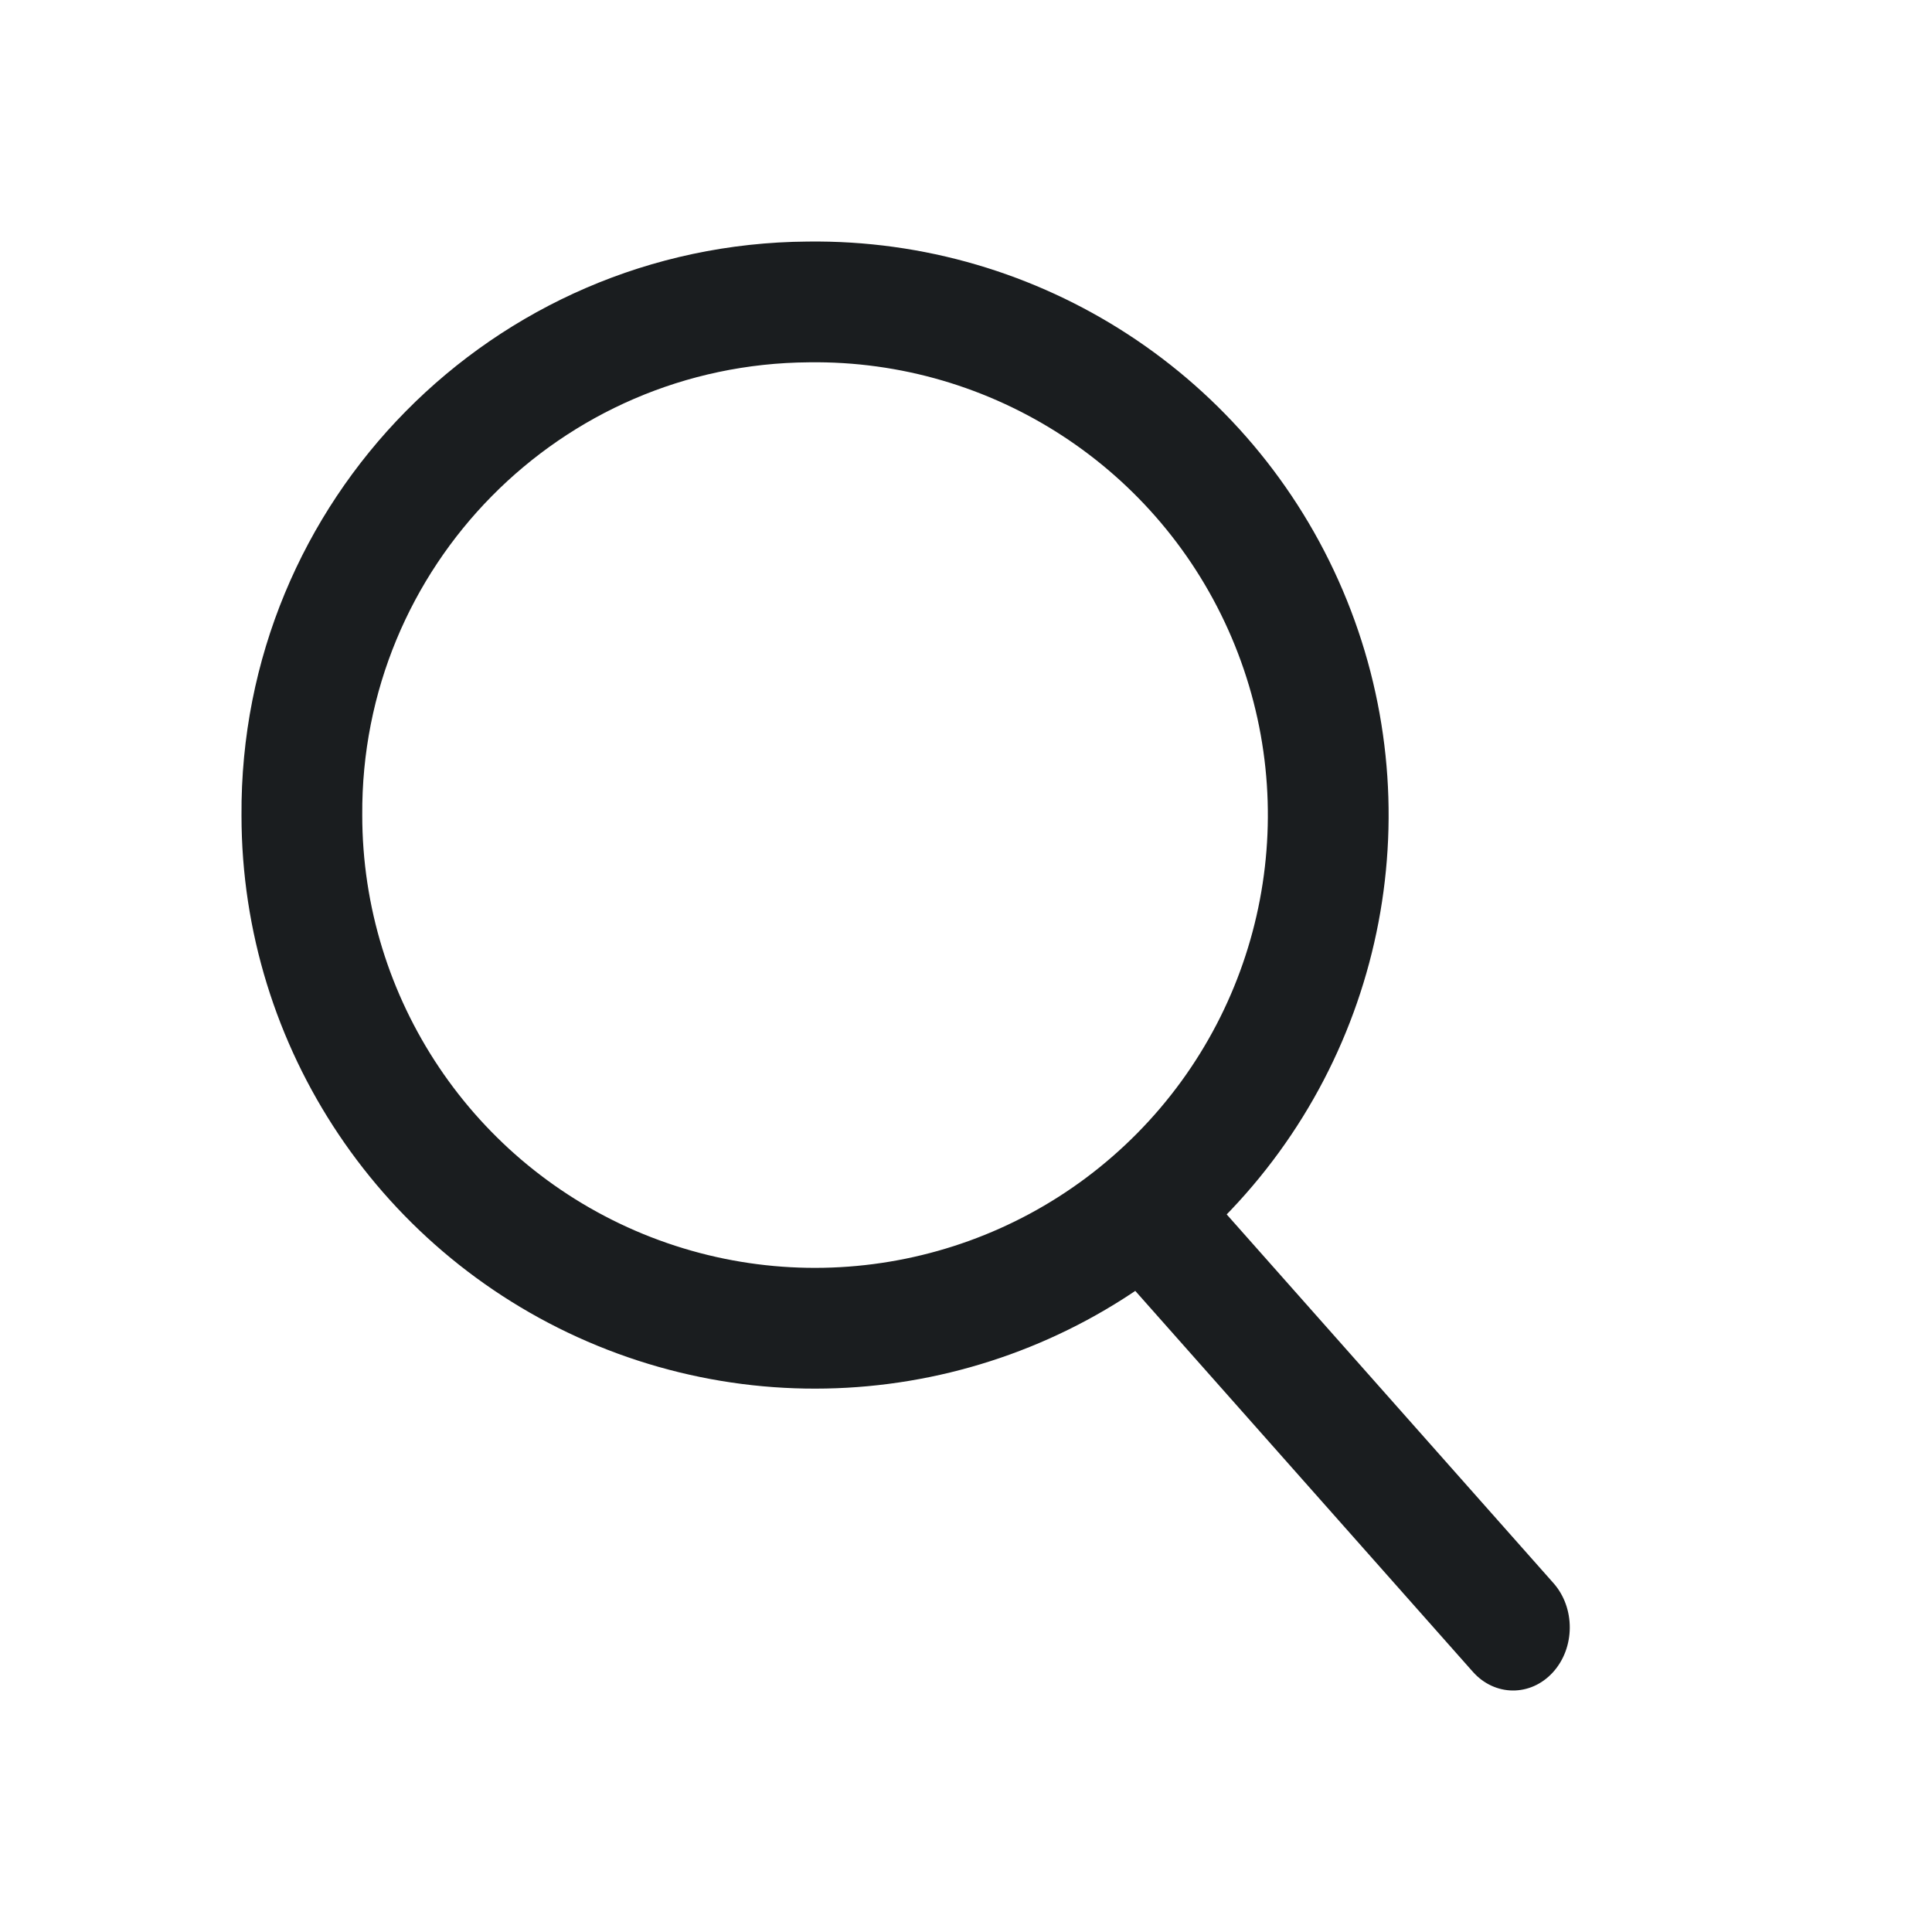
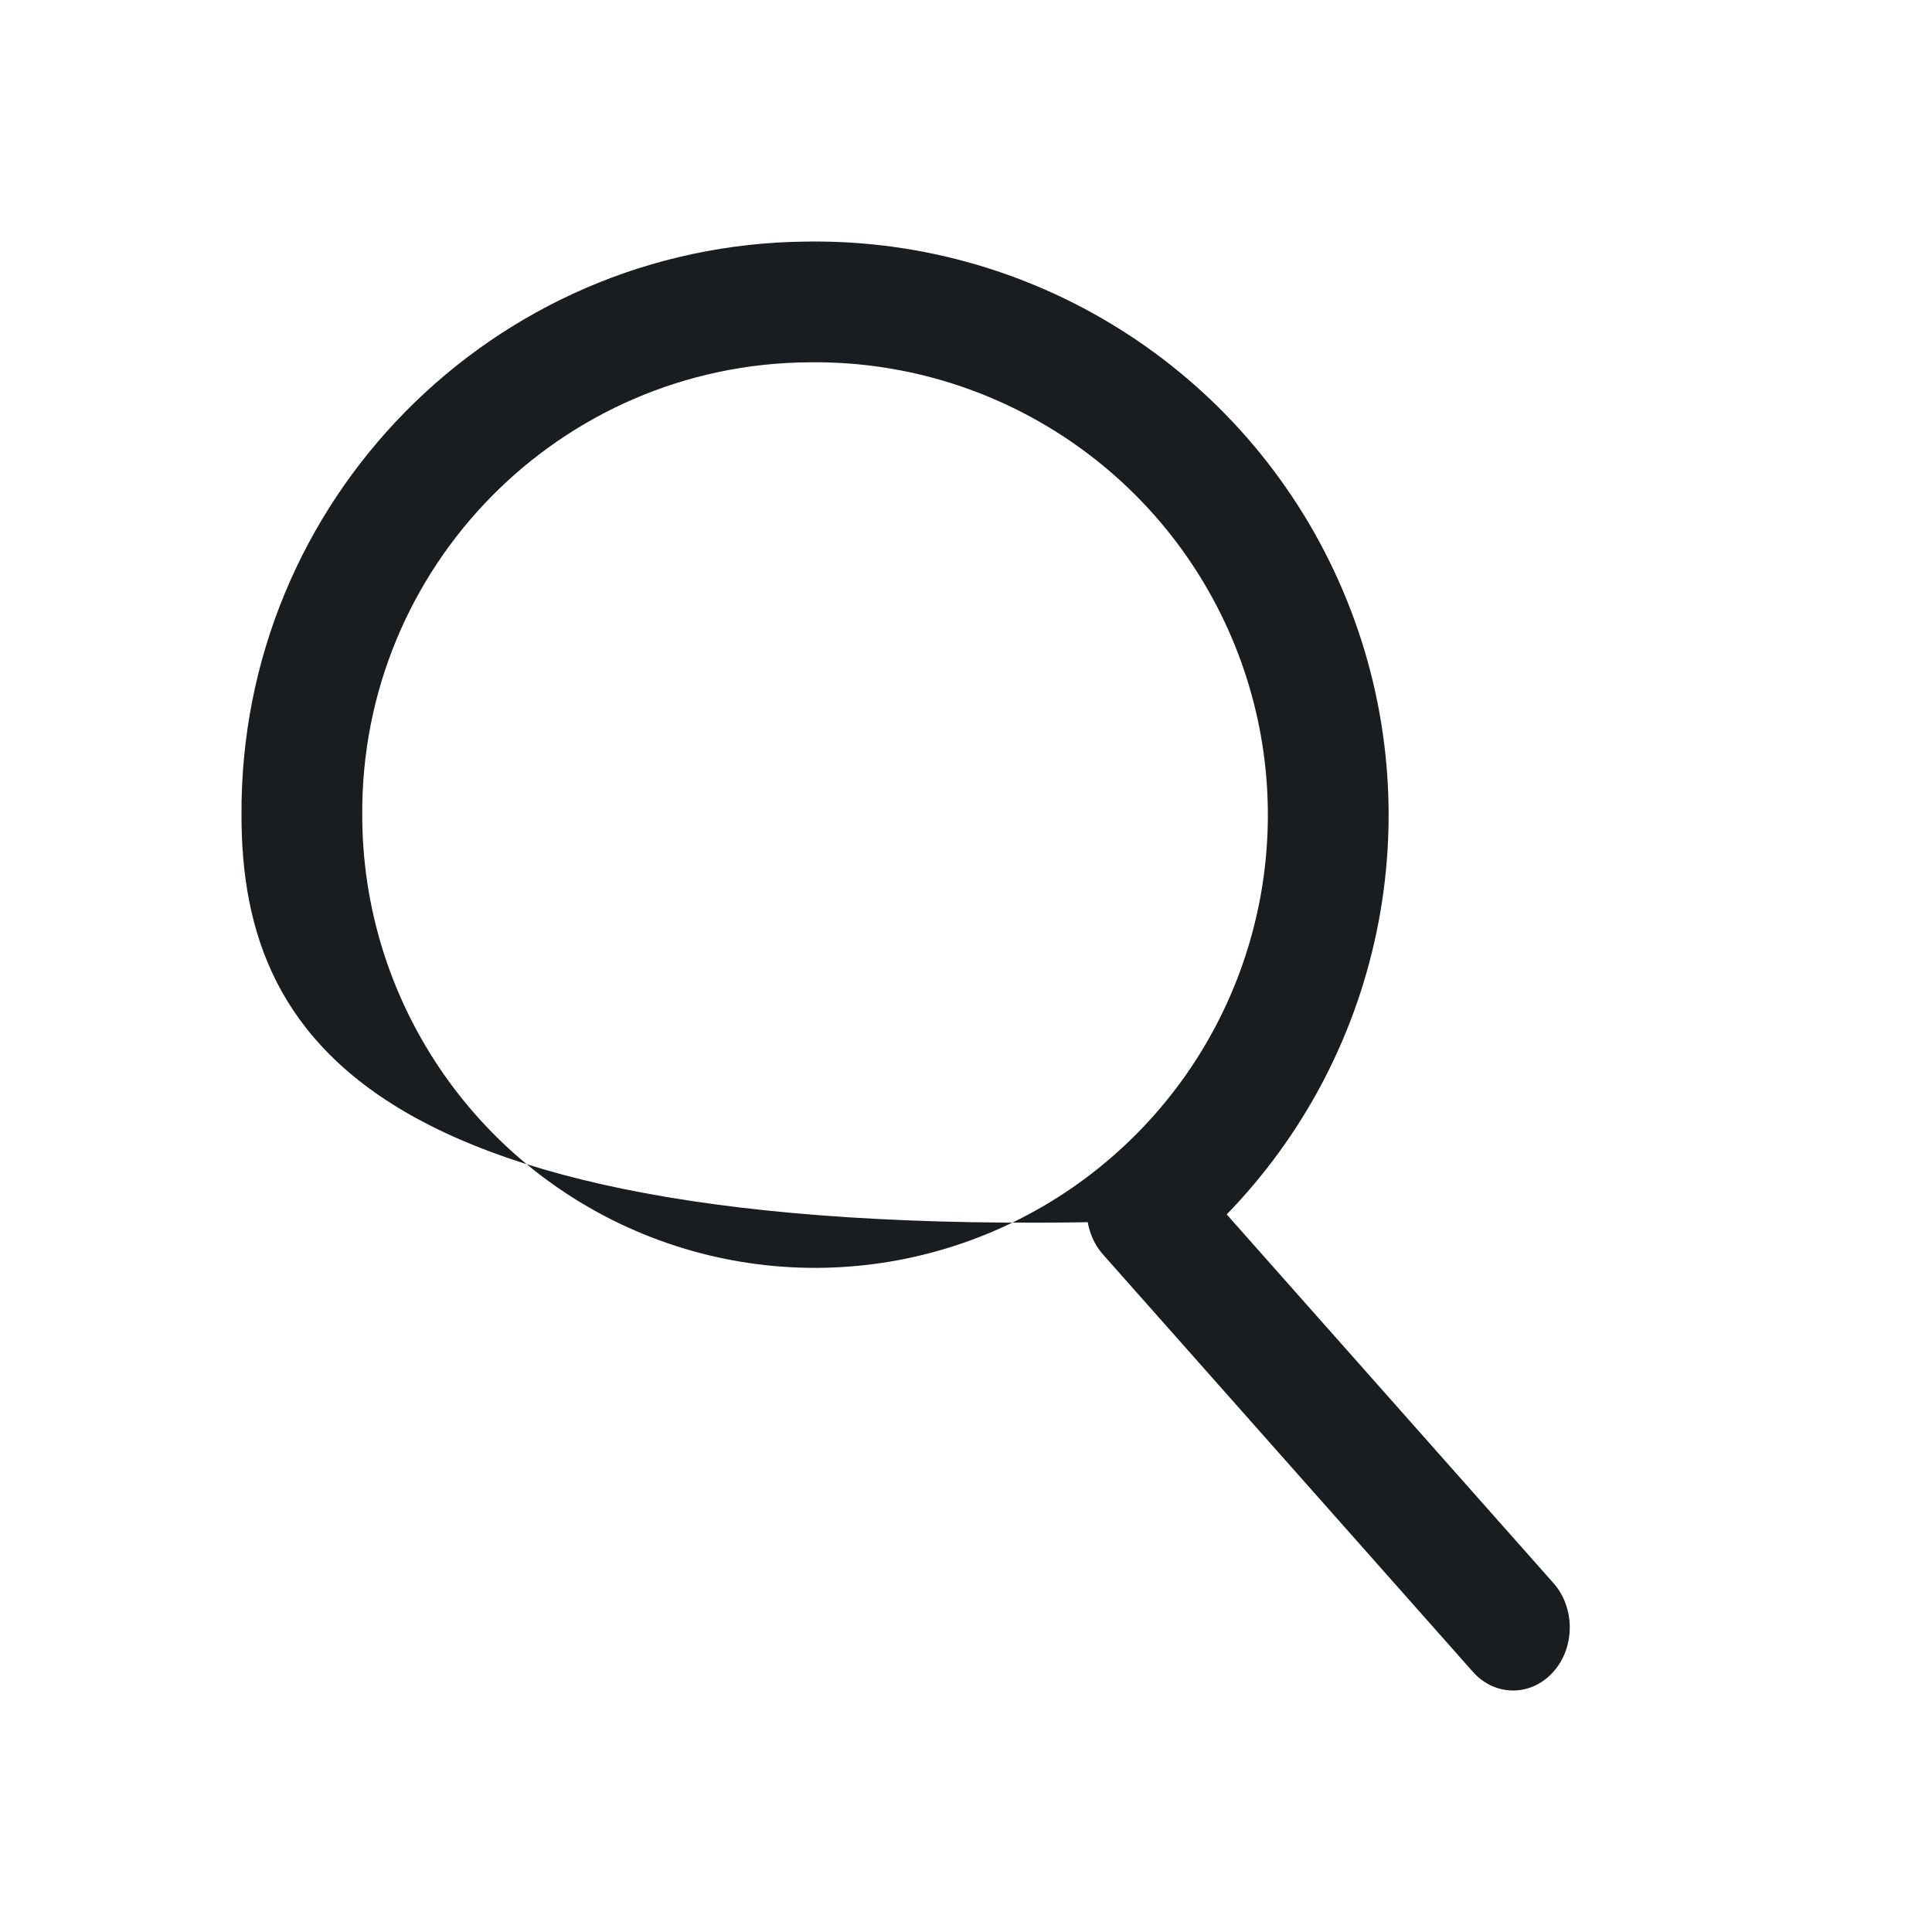
<svg xmlns="http://www.w3.org/2000/svg" xmlns:xlink="http://www.w3.org/1999/xlink" width="32px" height="32px" viewBox="0 0 32 32" version="1.1">
  <title>icon/search</title>
  <desc>Created with Sketch.</desc>
  <defs>
-     <path d="M13.4,6.001 C9.283,6.029 5.973,9.383 6,13.501 C6,16.543 7.839,19.284 10.653,20.439 C13.468,21.593 16.702,20.933 18.839,18.767 C20.975,16.602 21.592,13.36 20.4,10.561 C19.208,7.762 16.442,5.96 13.4,6.001 Z M22.24,9.777 C23.75,13.322 22.969,17.429 20.262,20.172 C17.555,22.915 13.46,23.752 9.894,22.289 C6.329,20.826 4.001,17.354 4,13.508 C3.966,8.293 8.163,4.038 13.377,4.001 C17.229,3.951 20.73,6.232 22.24,9.777 Z M18.27,20.779 C17.906,20.368 17.91,19.706 18.279,19.301 C18.648,18.896 19.242,18.9 19.606,19.311 L25.73,26.221 C26.094,26.632 26.09,27.294 25.721,27.699 C25.352,28.104 24.758,28.1 24.394,27.689 L18.27,20.779 Z" id="path-1" />
+     <path d="M13.4,6.001 C9.283,6.029 5.973,9.383 6,13.501 C6,16.543 7.839,19.284 10.653,20.439 C13.468,21.593 16.702,20.933 18.839,18.767 C20.975,16.602 21.592,13.36 20.4,10.561 C19.208,7.762 16.442,5.96 13.4,6.001 Z M22.24,9.777 C23.75,13.322 22.969,17.429 20.262,20.172 C6.329,20.826 4.001,17.354 4,13.508 C3.966,8.293 8.163,4.038 13.377,4.001 C17.229,3.951 20.73,6.232 22.24,9.777 Z M18.27,20.779 C17.906,20.368 17.91,19.706 18.279,19.301 C18.648,18.896 19.242,18.9 19.606,19.311 L25.73,26.221 C26.094,26.632 26.09,27.294 25.721,27.699 C25.352,28.104 24.758,28.1 24.394,27.689 L18.27,20.779 Z" id="path-1" />
  </defs>
  <g id="icon/search" stroke="none" stroke-width="1" fill="none" fill-rule="evenodd">
    <mask id="mask-2" fill="white">
      <use xlink:href="#path-1" />
    </mask>
    <use id="Mask" fill="#1A1D1F" fill-rule="nonzero" xlink:href="#path-1" />
  </g>
</svg>